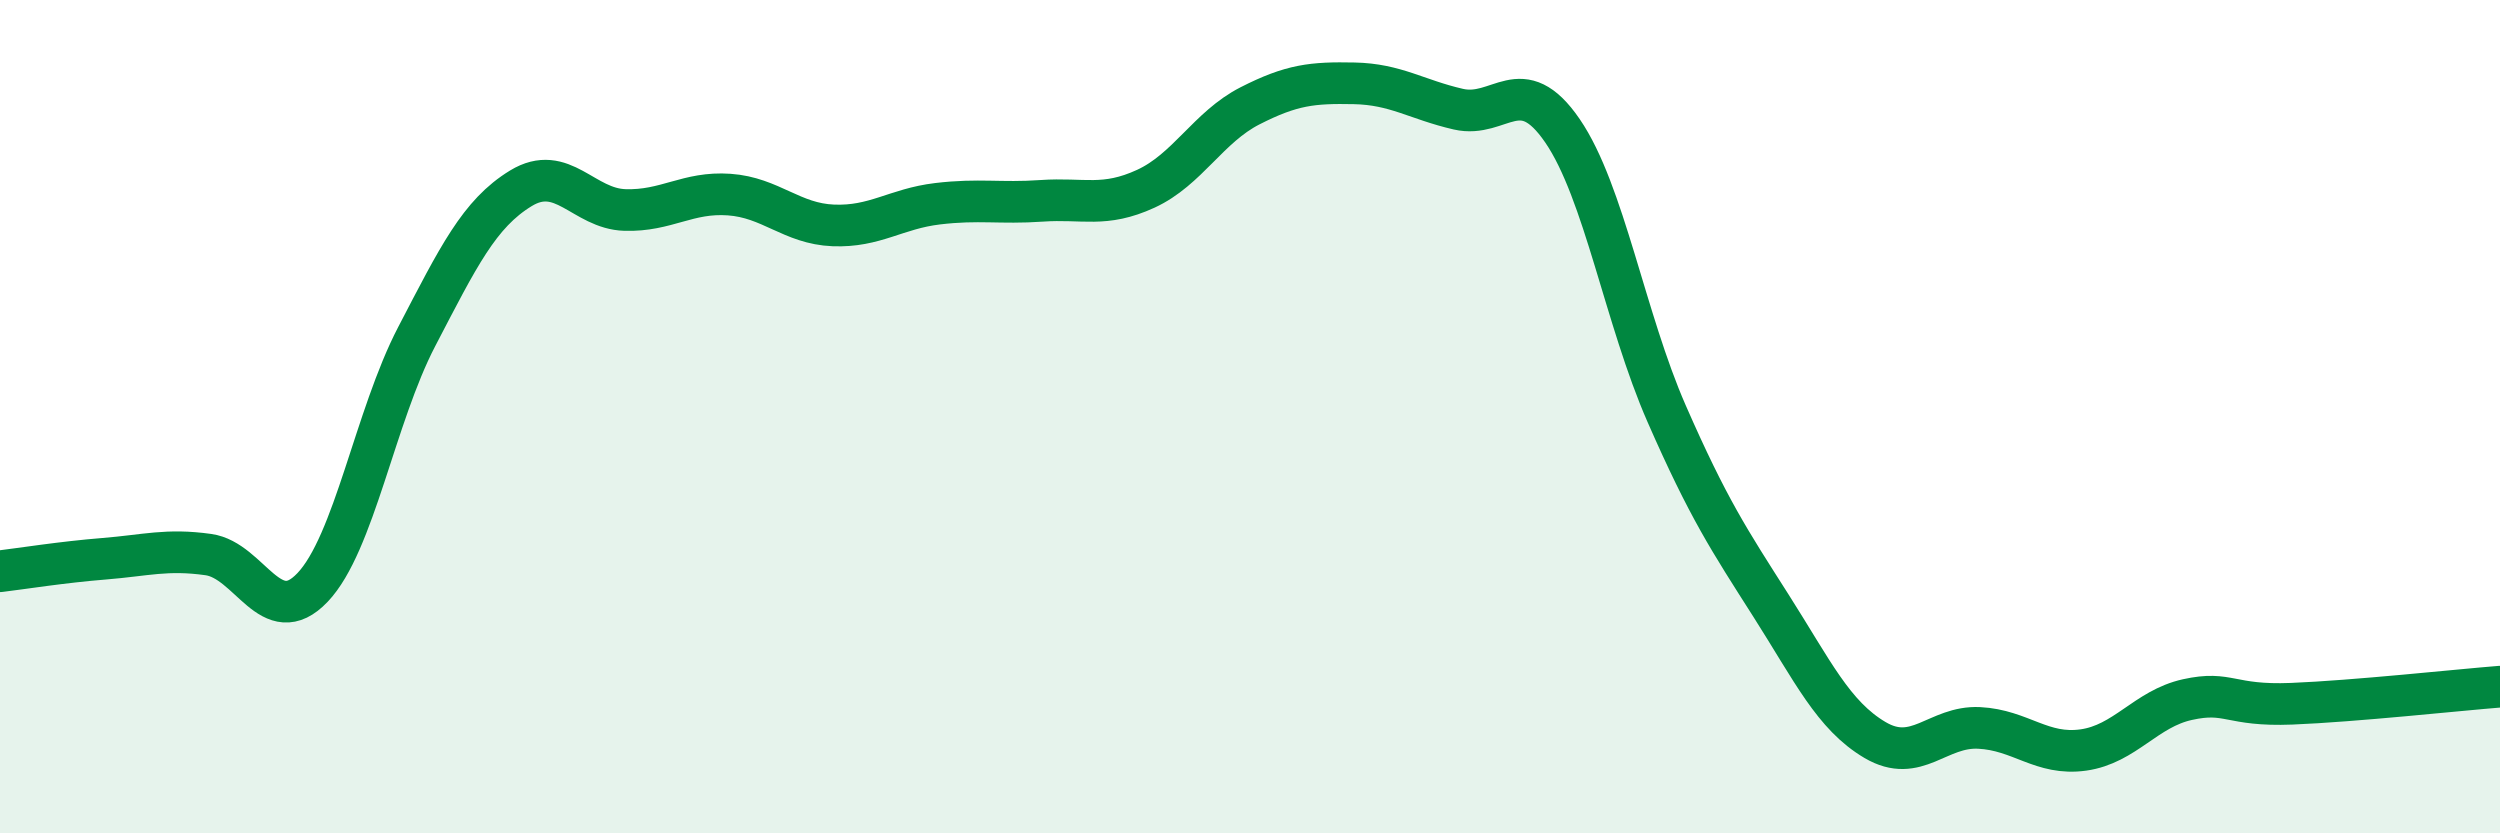
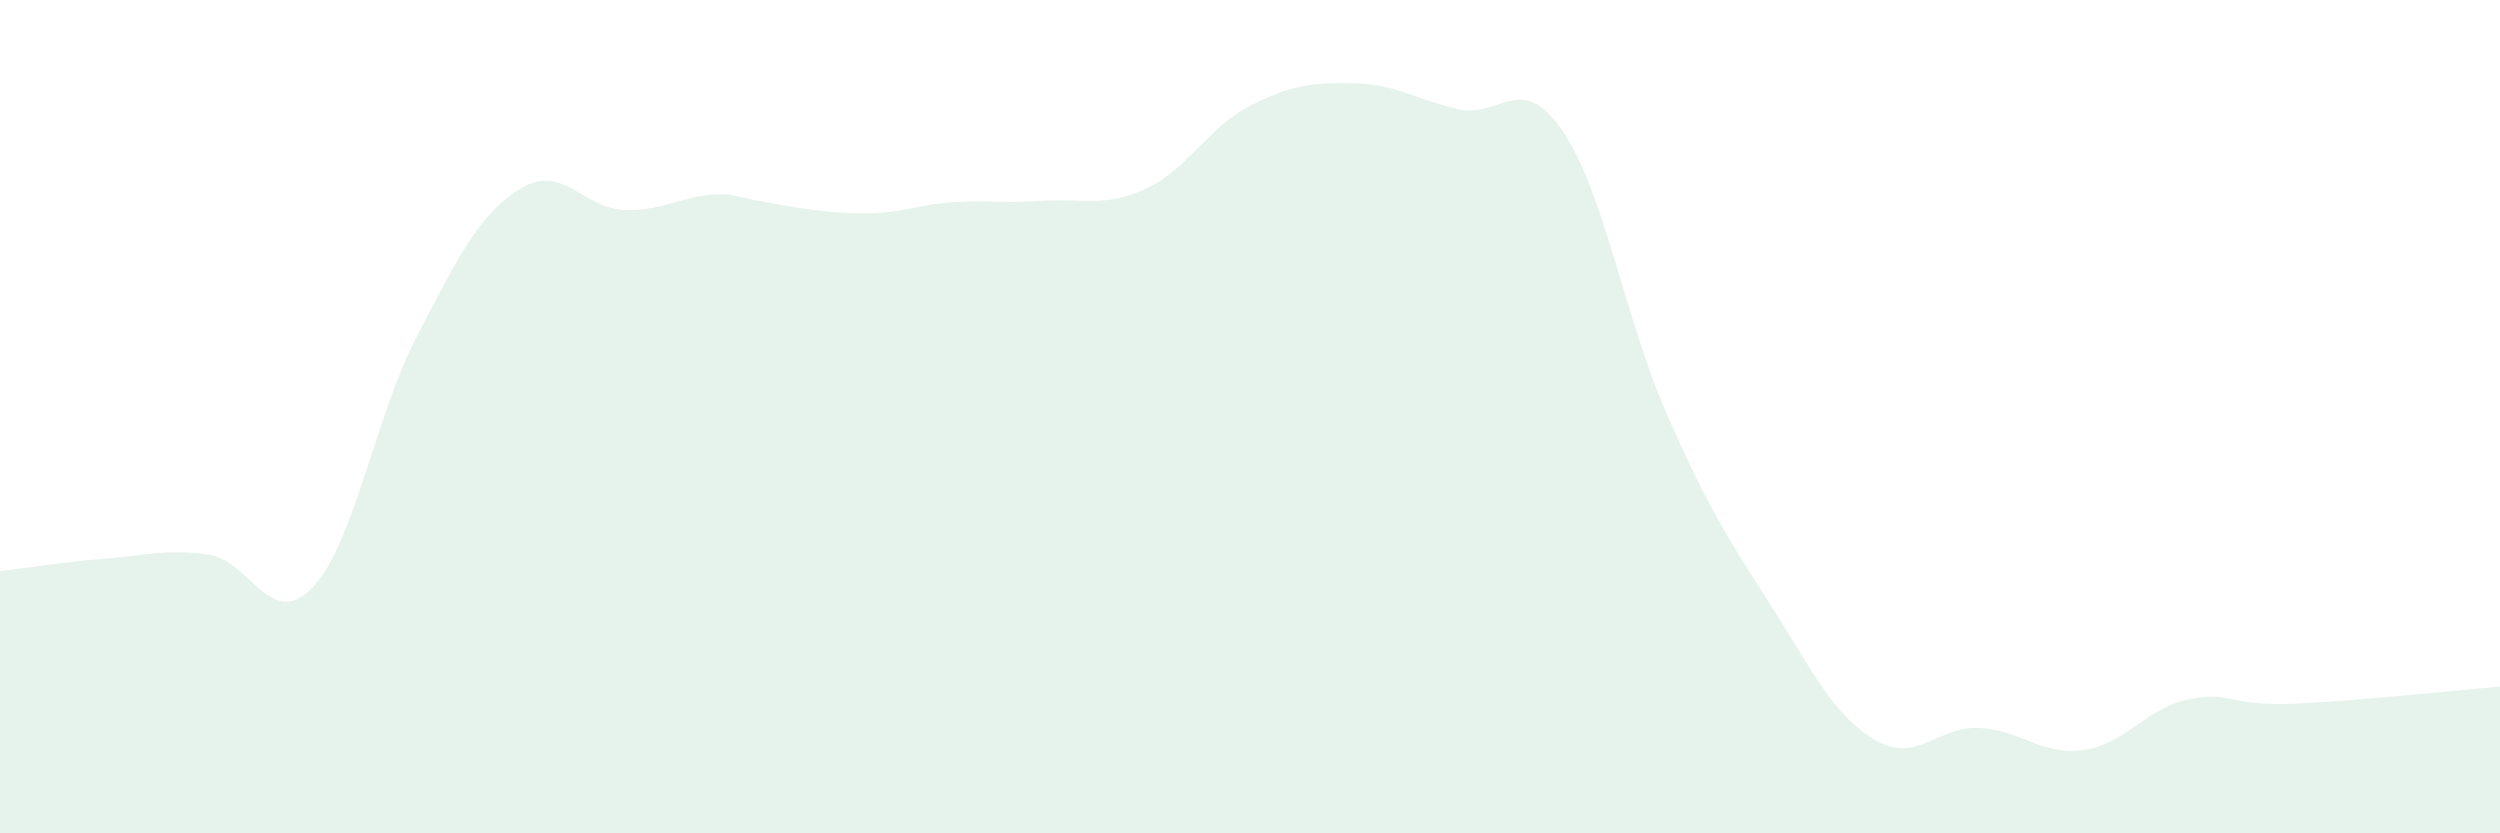
<svg xmlns="http://www.w3.org/2000/svg" width="60" height="20" viewBox="0 0 60 20">
-   <path d="M 0,13.71 C 0.5,13.65 1.5,13.49 2.5,13.41 C 3.5,13.33 4,13.17 5,13.31 C 6,13.45 6.5,15.15 7.5,14.1 C 8.5,13.05 9,10 10,8.08 C 11,6.16 11.5,5.13 12.5,4.52 C 13.5,3.91 14,5.01 15,5.04 C 16,5.07 16.5,4.6 17.5,4.67 C 18.5,4.74 19,5.37 20,5.41 C 21,5.45 21.5,5.01 22.5,4.89 C 23.5,4.77 24,4.89 25,4.82 C 26,4.75 26.5,4.99 27.5,4.53 C 28.5,4.07 29,3.05 30,2.54 C 31,2.03 31.5,1.98 32.5,2 C 33.5,2.02 34,2.39 35,2.62 C 36,2.85 36.5,1.68 37.5,3.14 C 38.5,4.6 39,7.65 40,9.93 C 41,12.21 41.5,12.96 42.5,14.53 C 43.5,16.1 44,17.17 45,17.76 C 46,18.35 46.5,17.42 47.5,17.47 C 48.5,17.52 49,18.14 50,18 C 51,17.86 51.5,17.01 52.5,16.79 C 53.5,16.57 53.5,16.95 55,16.89 C 56.5,16.83 59,16.56 60,16.48L60 20L0 20Z" fill="#008740" opacity="0.1" stroke-linecap="round" stroke-linejoin="round" />
-   <path d="M 0,13.71 C 0.5,13.65 1.5,13.49 2.5,13.41 C 3.5,13.33 4,13.17 5,13.31 C 6,13.45 6.5,15.15 7.5,14.1 C 8.5,13.05 9,10 10,8.08 C 11,6.16 11.5,5.13 12.5,4.52 C 13.5,3.91 14,5.01 15,5.04 C 16,5.07 16.5,4.6 17.5,4.67 C 18.5,4.74 19,5.37 20,5.41 C 21,5.45 21.5,5.01 22.5,4.89 C 23.5,4.77 24,4.89 25,4.82 C 26,4.75 26.5,4.99 27.5,4.53 C 28.5,4.07 29,3.05 30,2.54 C 31,2.03 31.5,1.98 32.5,2 C 33.5,2.02 34,2.39 35,2.62 C 36,2.85 36.5,1.68 37.5,3.14 C 38.5,4.6 39,7.65 40,9.93 C 41,12.21 41.5,12.96 42.5,14.53 C 43.5,16.1 44,17.17 45,17.76 C 46,18.35 46.5,17.42 47.5,17.47 C 48.5,17.52 49,18.14 50,18 C 51,17.86 51.5,17.01 52.5,16.79 C 53.5,16.57 53.5,16.95 55,16.89 C 56.5,16.83 59,16.56 60,16.48" stroke="#008740" stroke-width="1" fill="none" stroke-linecap="round" stroke-linejoin="round" />
+   <path d="M 0,13.71 C 0.5,13.65 1.5,13.49 2.5,13.41 C 3.5,13.33 4,13.17 5,13.31 C 6,13.45 6.5,15.15 7.5,14.1 C 8.5,13.05 9,10 10,8.08 C 11,6.16 11.5,5.13 12.5,4.52 C 13.5,3.91 14,5.01 15,5.04 C 16,5.07 16.5,4.6 17.5,4.67 C 21,5.45 21.5,5.01 22.5,4.89 C 23.5,4.77 24,4.89 25,4.82 C 26,4.75 26.5,4.99 27.5,4.53 C 28.5,4.07 29,3.05 30,2.54 C 31,2.03 31.5,1.98 32.5,2 C 33.5,2.02 34,2.39 35,2.62 C 36,2.85 36.5,1.68 37.5,3.14 C 38.5,4.6 39,7.65 40,9.93 C 41,12.21 41.5,12.96 42.5,14.53 C 43.5,16.1 44,17.17 45,17.76 C 46,18.35 46.5,17.42 47.5,17.47 C 48.5,17.52 49,18.14 50,18 C 51,17.86 51.5,17.01 52.5,16.79 C 53.5,16.57 53.5,16.95 55,16.89 C 56.5,16.83 59,16.56 60,16.48L60 20L0 20Z" fill="#008740" opacity="0.1" stroke-linecap="round" stroke-linejoin="round" />
</svg>